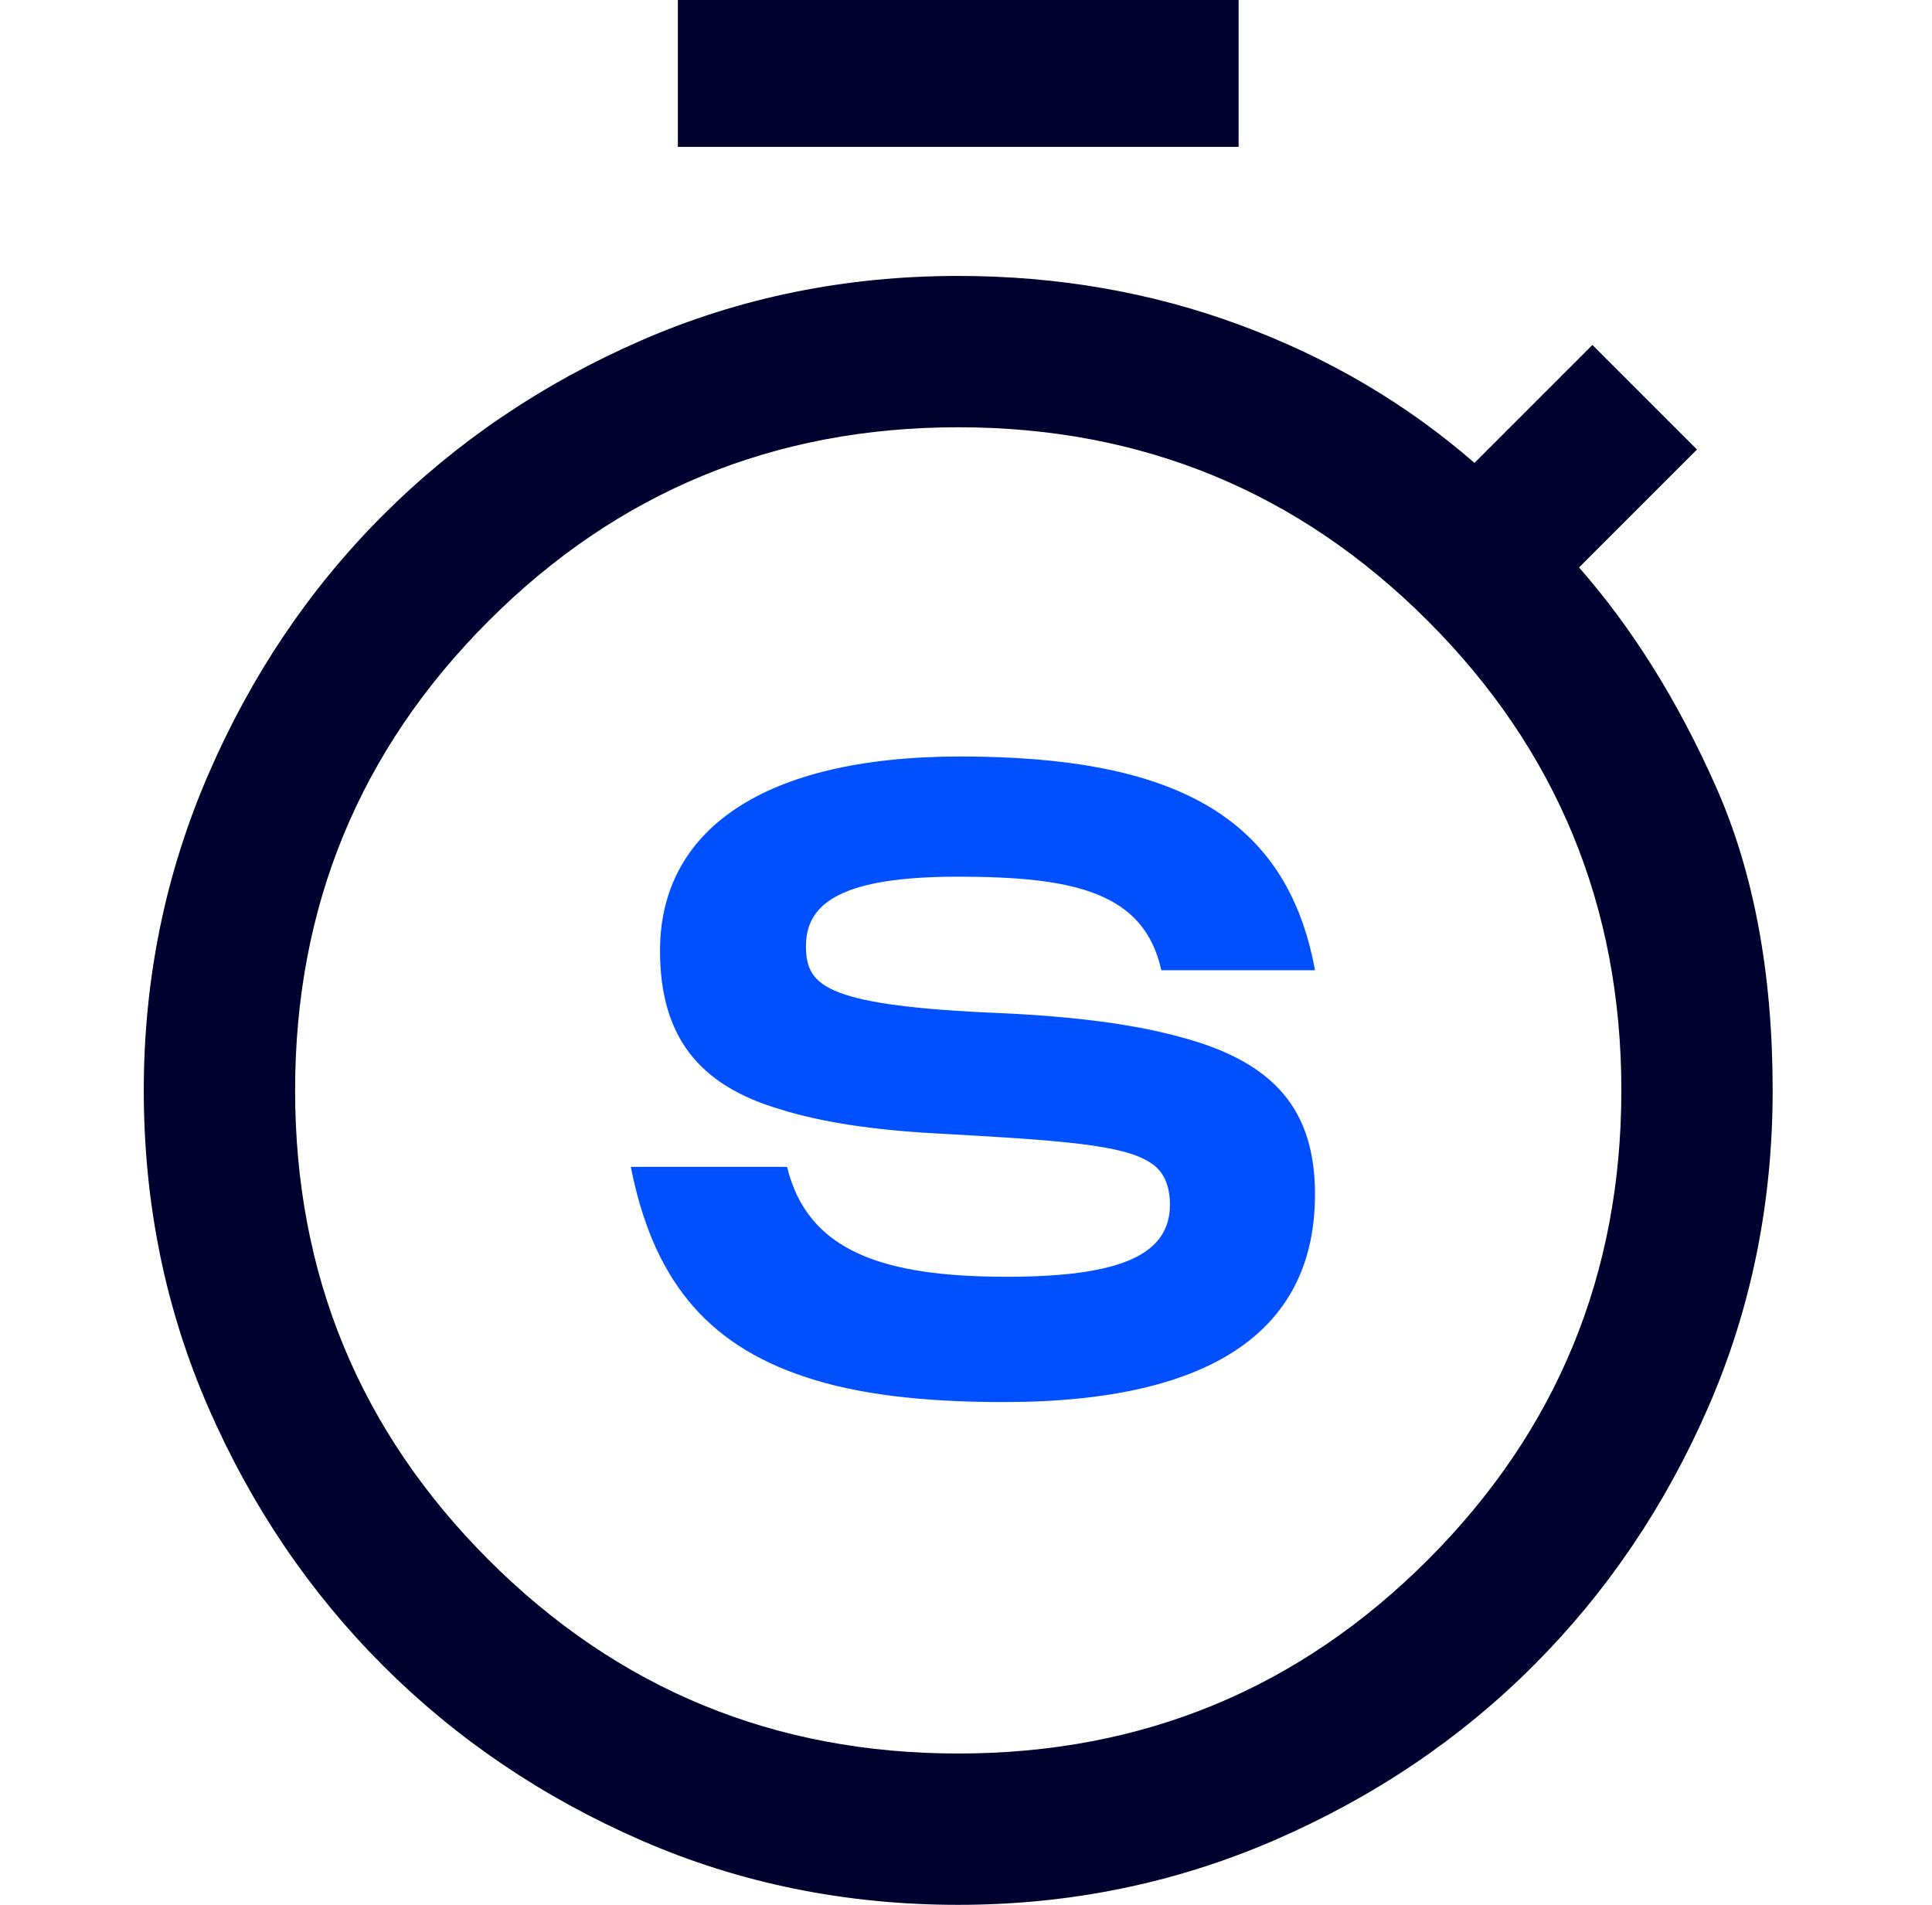
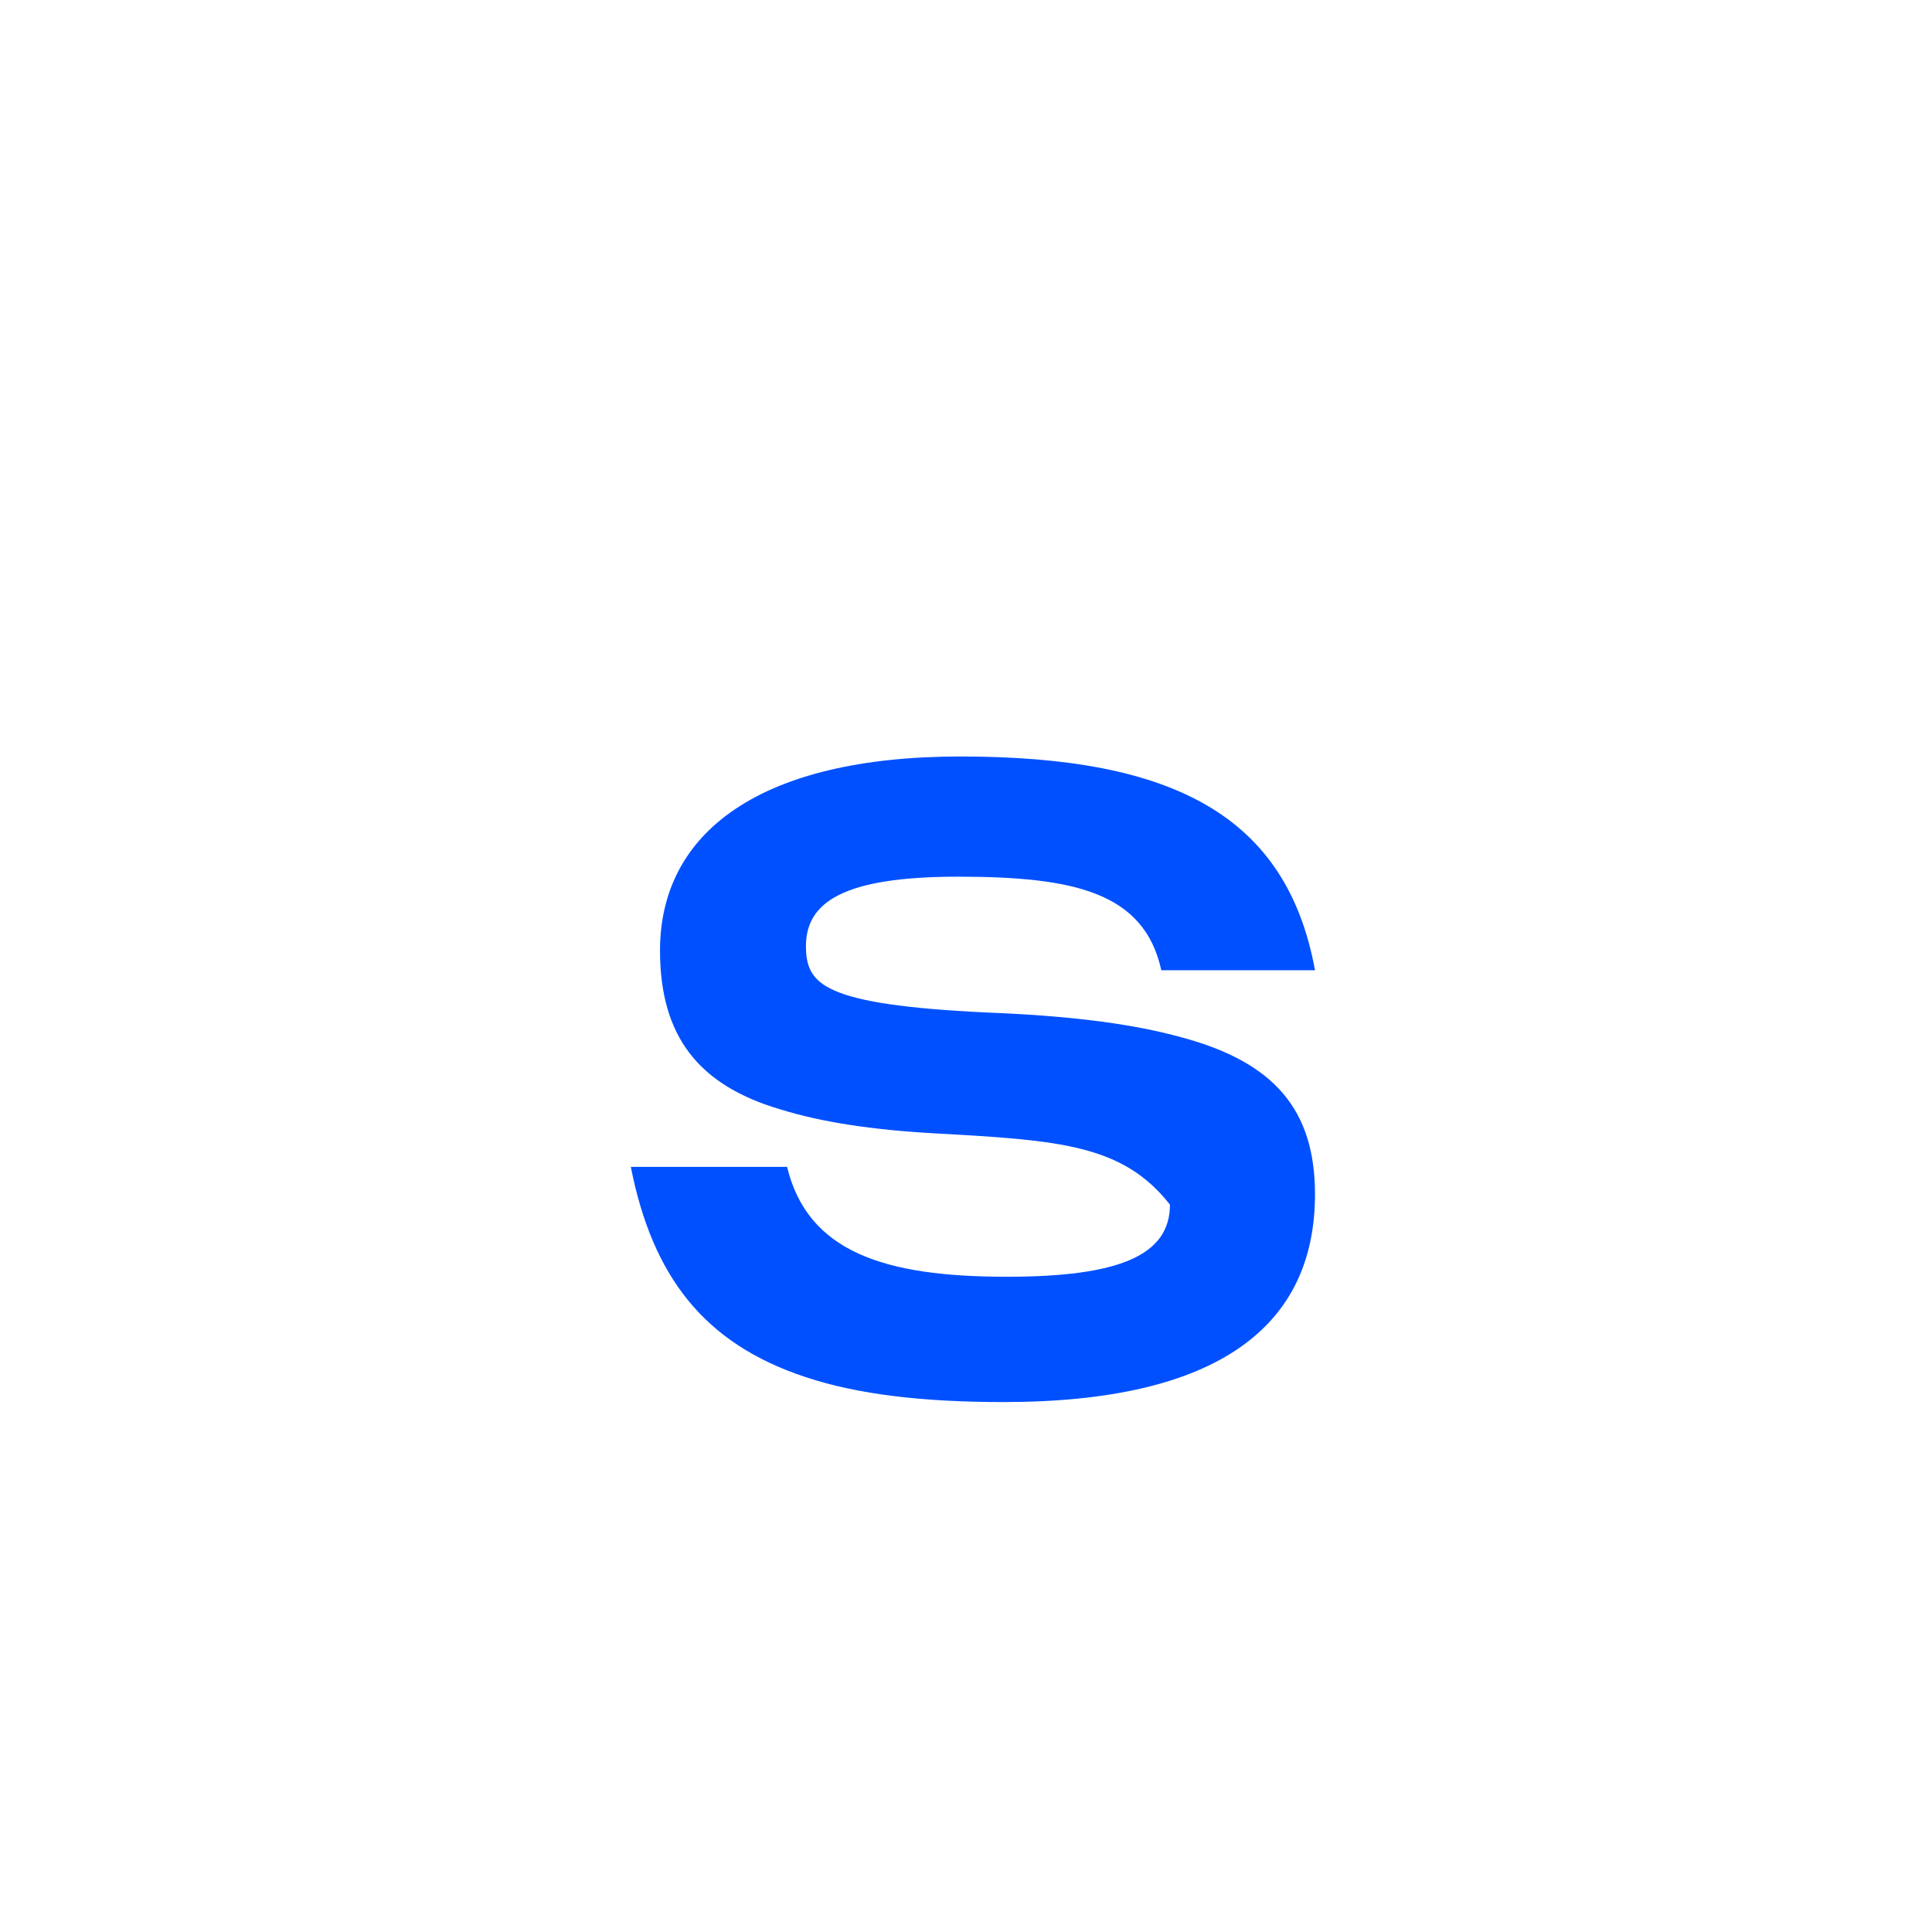
<svg xmlns="http://www.w3.org/2000/svg" width="71" height="70" viewBox="0 0 71 70" fill="none">
-   <path d="M24.911 5.397V0H45.518V5.397H24.911ZM35.214 70C31.071 70 27.187 69.21 23.561 67.629C19.936 66.047 16.774 63.908 14.075 61.209C11.377 58.51 9.237 55.349 7.656 51.723C6.075 48.097 5.284 44.214 5.284 40.07C5.284 35.982 6.075 32.111 7.656 28.458C9.237 24.805 11.377 21.63 14.075 18.931C16.774 16.233 19.936 14.093 23.561 12.512C27.187 10.931 31.071 10.14 35.214 10.14C38.867 10.14 42.316 10.74 45.559 11.94C48.803 13.139 51.679 14.829 54.186 17.01L58.52 12.676L62.363 16.519L58.029 20.853C59.992 23.088 61.668 25.773 63.059 28.908C64.449 32.042 65.144 35.763 65.144 40.07C65.144 44.214 64.354 48.097 62.773 51.723C61.191 55.349 59.052 58.51 56.353 61.209C53.654 63.908 50.478 66.047 46.827 67.629C43.173 69.21 39.303 70 35.214 70ZM35.214 64.439C41.974 64.439 47.726 62.068 52.469 57.325C57.212 52.582 59.584 46.83 59.584 40.07C59.584 33.31 57.212 27.558 52.469 22.815C47.726 18.072 41.974 15.701 35.214 15.701C28.454 15.701 22.702 18.072 17.959 22.815C13.216 27.558 10.845 33.31 10.845 40.07C10.845 46.83 13.216 52.582 17.959 57.325C22.702 62.068 28.454 64.439 35.214 64.439Z" fill="#00002E" />
-   <path d="M29.618 50.61C25.863 49.38 23.972 46.887 23.182 42.88H28.924C29.682 46.004 32.489 46.919 37 46.919C41.134 46.919 42.995 46.13 42.995 44.268C42.995 43.543 42.742 43.006 42.268 42.723C41.259 42.061 38.957 41.903 34.35 41.649C32.078 41.523 30.186 41.239 28.672 40.766C25.676 39.883 24.255 38.085 24.255 34.93C24.255 30.576 27.947 27.8 35.296 27.8C43.121 27.8 47.285 29.977 48.326 35.656H42.678C42.047 32.785 39.461 32.217 35.202 32.217C30.975 32.217 29.618 33.163 29.618 34.771C29.618 35.56 29.839 36.096 30.849 36.475C31.826 36.854 33.656 37.105 36.81 37.232C39.523 37.359 41.699 37.643 43.403 38.116C46.843 39.032 48.325 40.798 48.325 43.889C48.325 48.716 44.791 51.524 36.873 51.524C33.909 51.524 31.511 51.24 29.618 50.61Z" fill="#0050FF" />
+   <path d="M29.618 50.61C25.863 49.38 23.972 46.887 23.182 42.88H28.924C29.682 46.004 32.489 46.919 37 46.919C41.134 46.919 42.995 46.13 42.995 44.268C41.259 42.061 38.957 41.903 34.35 41.649C32.078 41.523 30.186 41.239 28.672 40.766C25.676 39.883 24.255 38.085 24.255 34.93C24.255 30.576 27.947 27.8 35.296 27.8C43.121 27.8 47.285 29.977 48.326 35.656H42.678C42.047 32.785 39.461 32.217 35.202 32.217C30.975 32.217 29.618 33.163 29.618 34.771C29.618 35.56 29.839 36.096 30.849 36.475C31.826 36.854 33.656 37.105 36.81 37.232C39.523 37.359 41.699 37.643 43.403 38.116C46.843 39.032 48.325 40.798 48.325 43.889C48.325 48.716 44.791 51.524 36.873 51.524C33.909 51.524 31.511 51.24 29.618 50.61Z" fill="#0050FF" />
</svg>